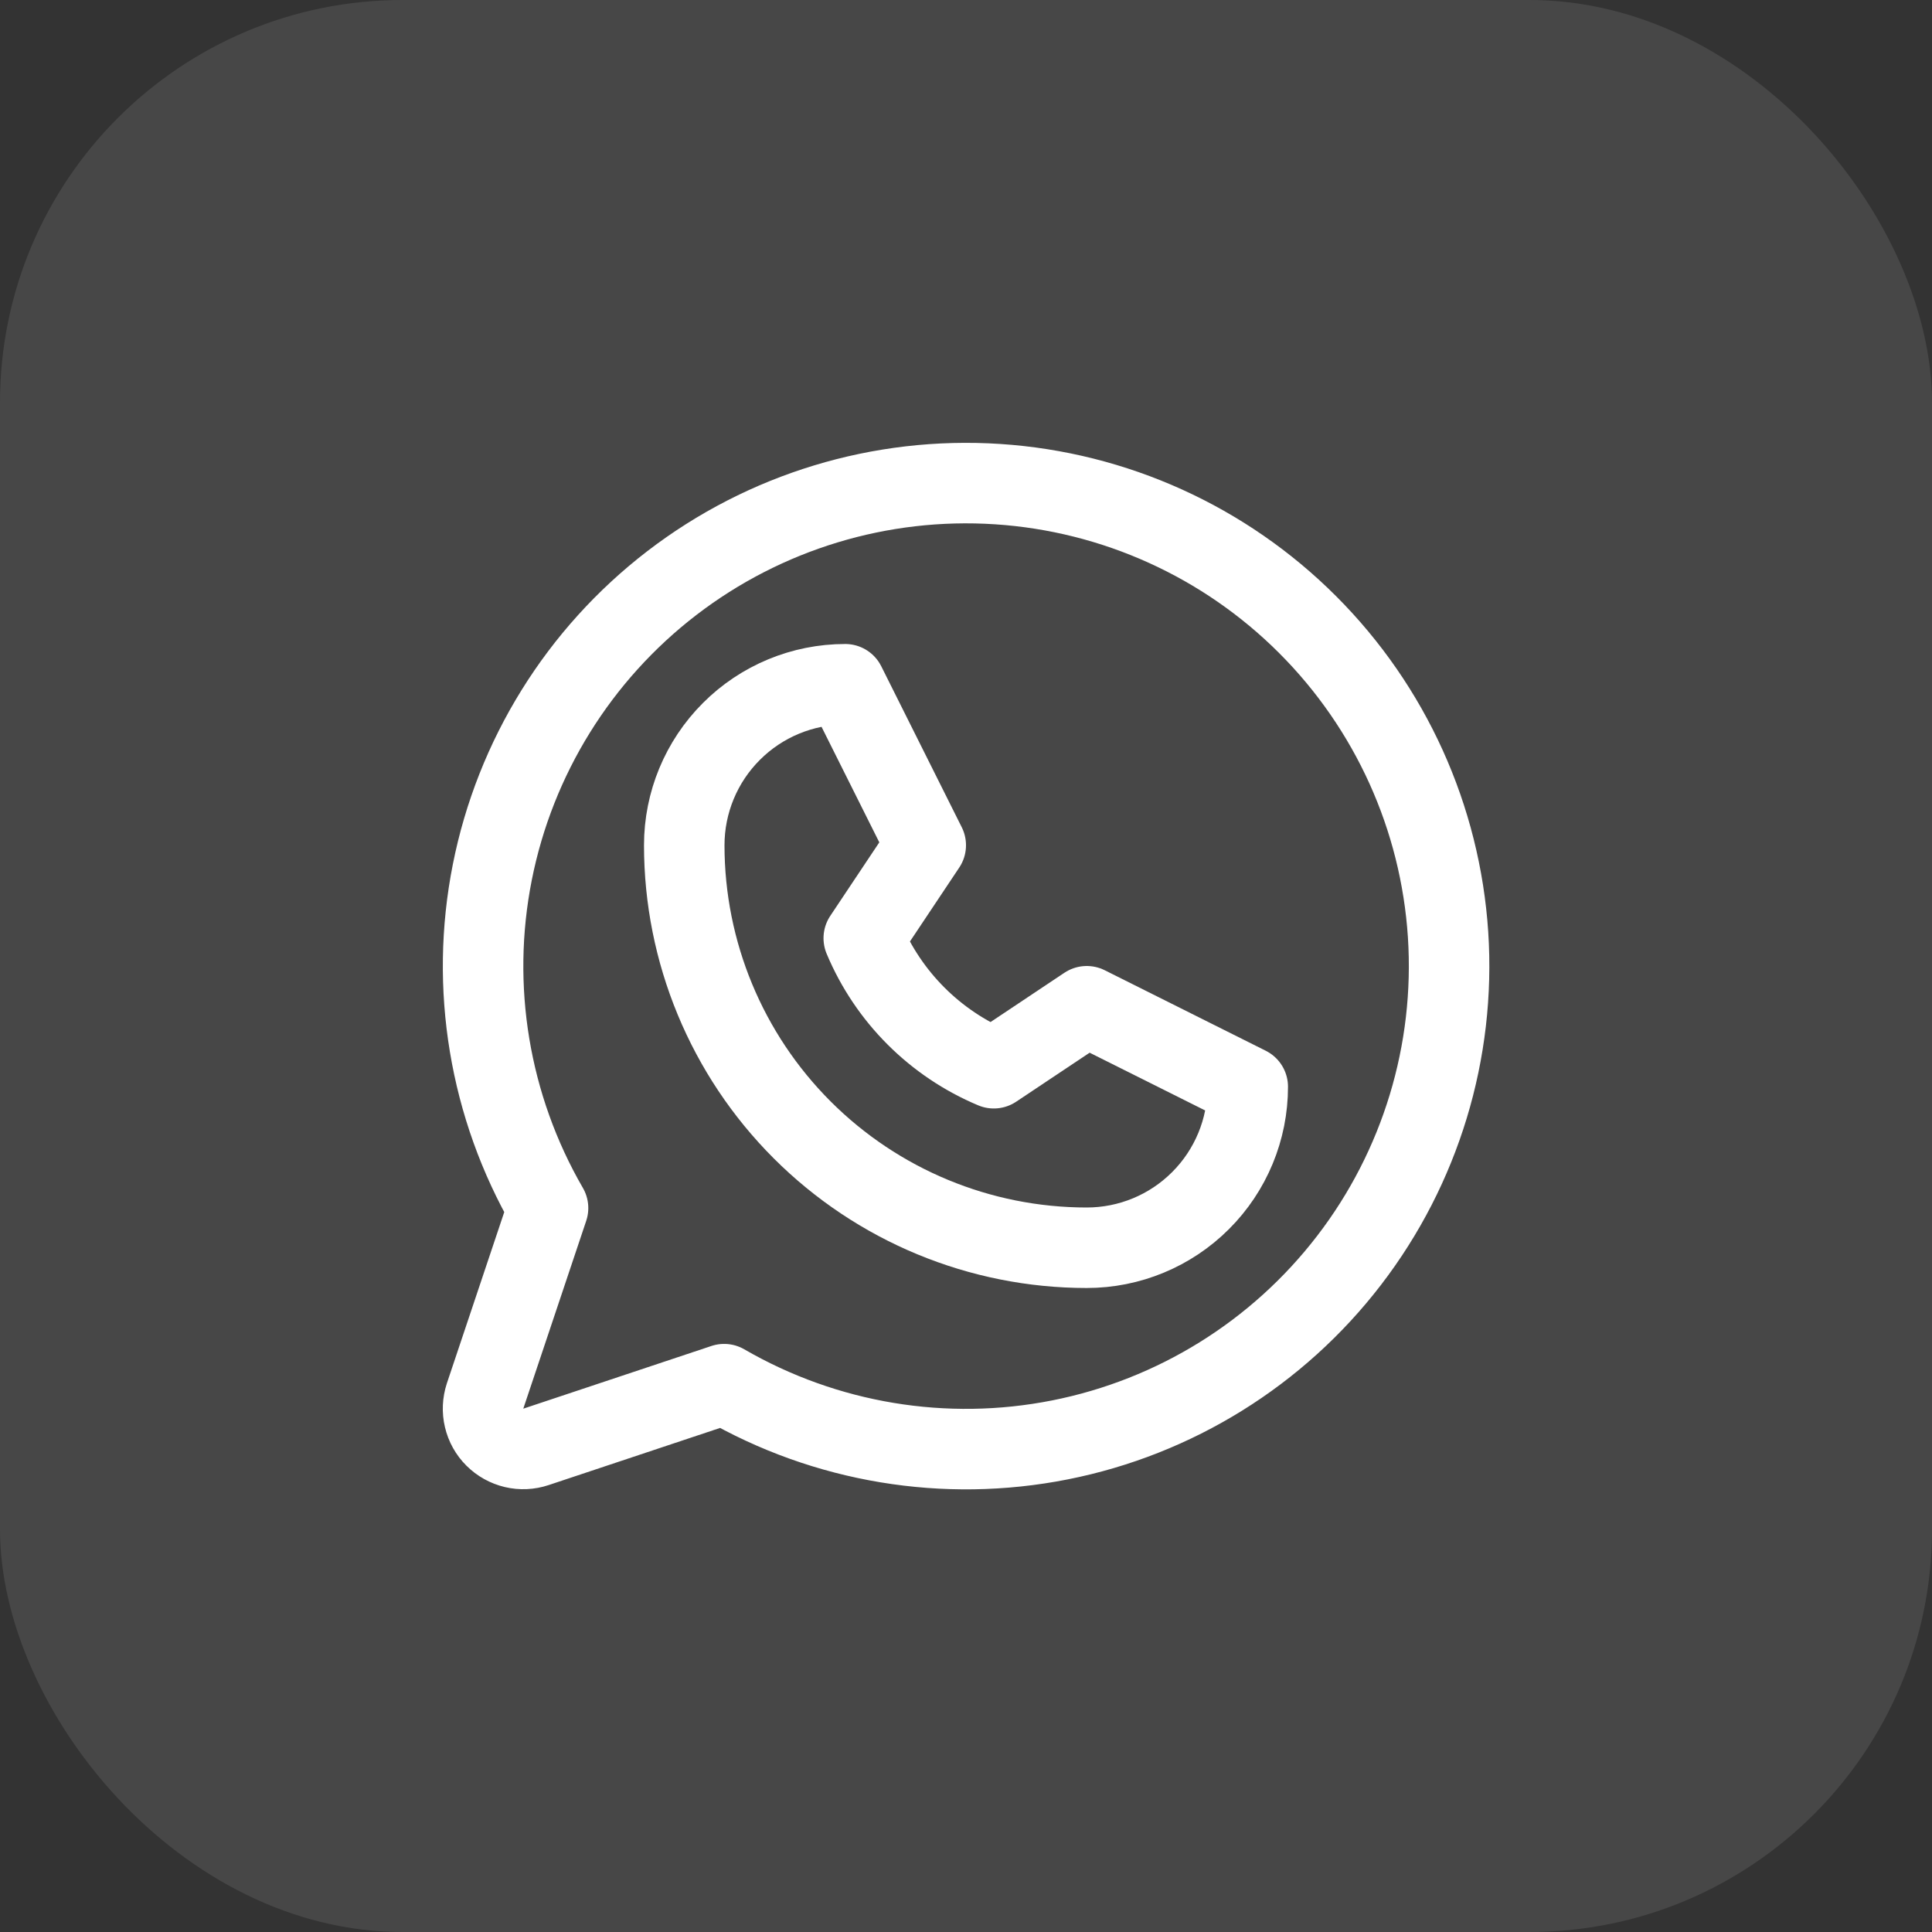
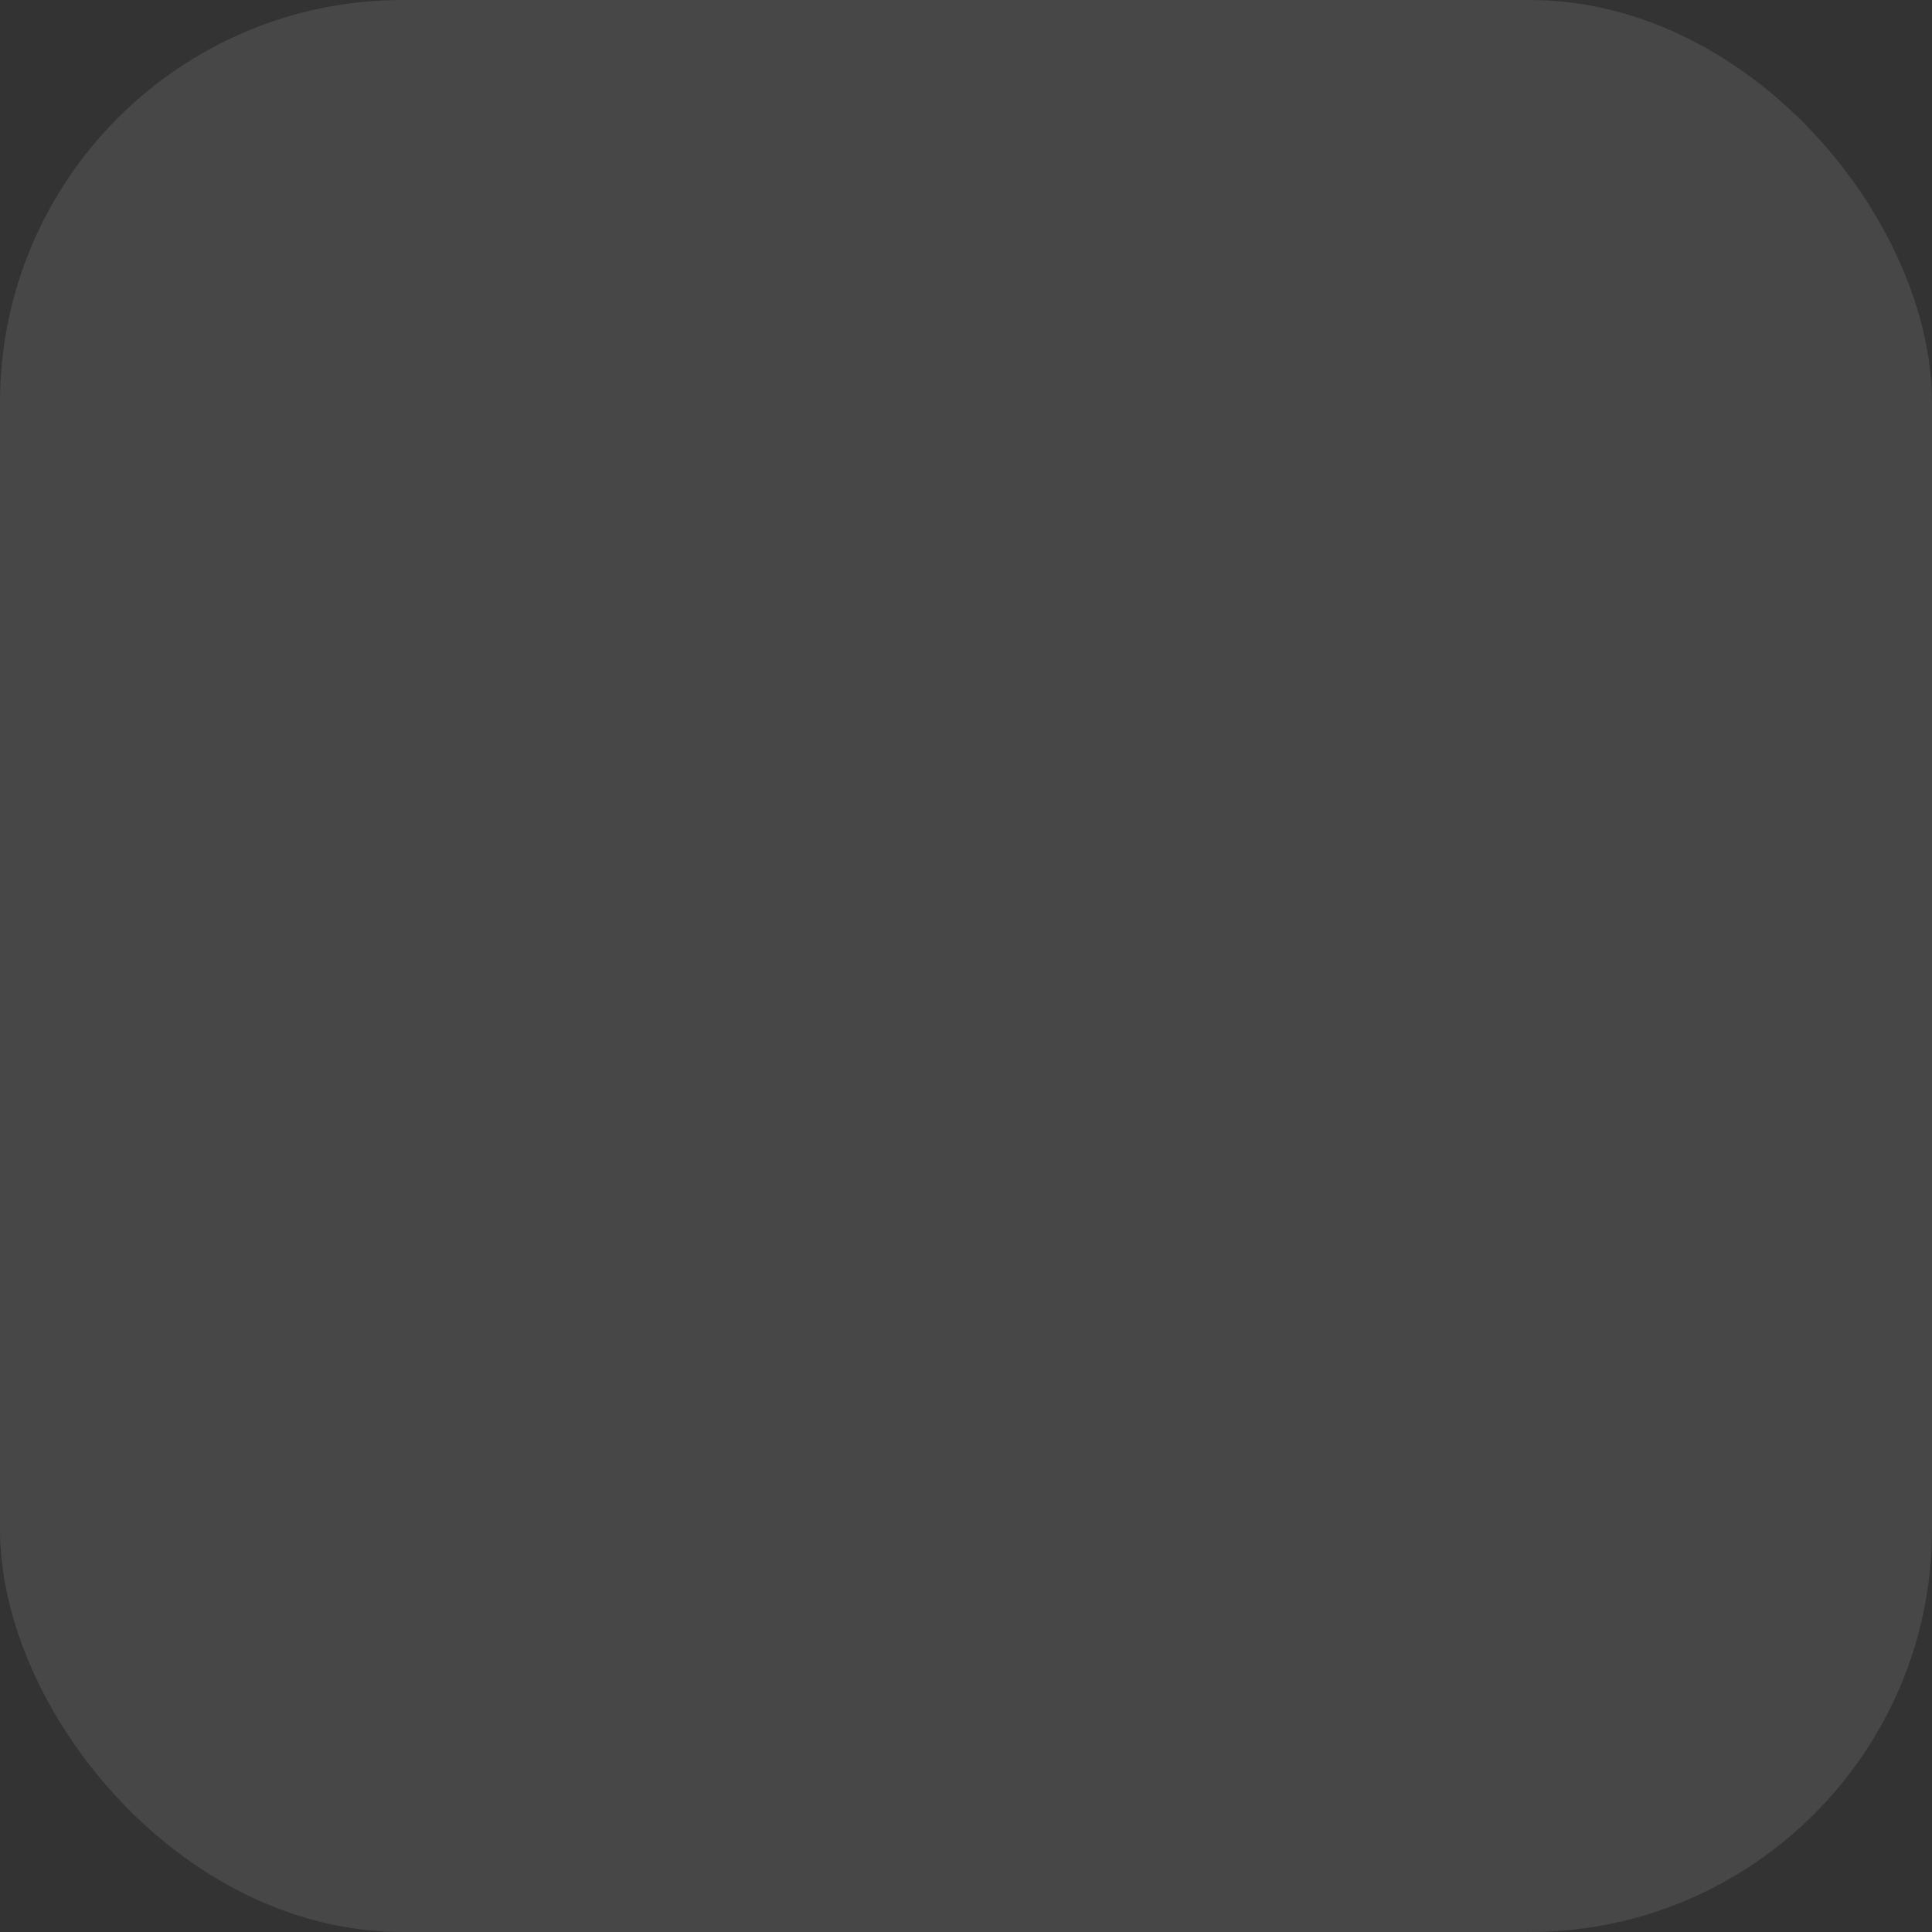
<svg xmlns="http://www.w3.org/2000/svg" width="48" height="48" viewBox="0 0 48 48" fill="none">
  <rect x="0" y="0" width="48" height="48" fill="#333333" stroke="none" />
  <rect width="48" height="48" rx="10" fill="white" fill-opacity="0.1" />
  <g clip-path="url(#clip0_99_1332)">
-     <path d="M17 21C17 19.939 17.421 18.922 18.172 18.172C18.922 17.421 19.939 17 21 17L23 21L21.46 23.309C22.071 24.768 23.232 25.929 24.691 26.54L27 25L31 27C31 28.061 30.579 29.078 29.828 29.828C29.078 30.579 28.061 31 27 31C24.348 31 21.804 29.946 19.929 28.071C18.054 26.196 17 23.652 17 21Z" stroke="white" stroke-width="2" stroke-linecap="round" stroke-linejoin="round" />
-     <path d="M17.991 34.389C20.512 35.848 23.477 36.34 26.334 35.774C29.191 35.208 31.744 33.623 33.518 31.313C35.293 29.003 36.166 26.127 35.977 23.221C35.787 20.315 34.547 17.577 32.487 15.518C30.428 13.458 27.69 12.218 24.784 12.028C21.878 11.838 19.002 12.712 16.692 14.486C14.382 16.261 12.797 18.814 12.231 21.671C11.665 24.528 12.157 27.493 13.616 30.014L12.052 34.682C11.994 34.859 11.985 35.048 12.028 35.228C12.07 35.409 12.162 35.575 12.294 35.706C12.425 35.837 12.591 35.929 12.771 35.972C12.952 36.015 13.141 36.006 13.317 35.947L17.991 34.389Z" stroke="white" stroke-width="2" stroke-linecap="round" stroke-linejoin="round" />
-   </g>
+     </g>
  <defs>
    <clipPath id="clip0_99_1332">
      <rect width="32" height="32" fill="white" transform="translate(8 8)" />
    </clipPath>
  </defs>
</svg>